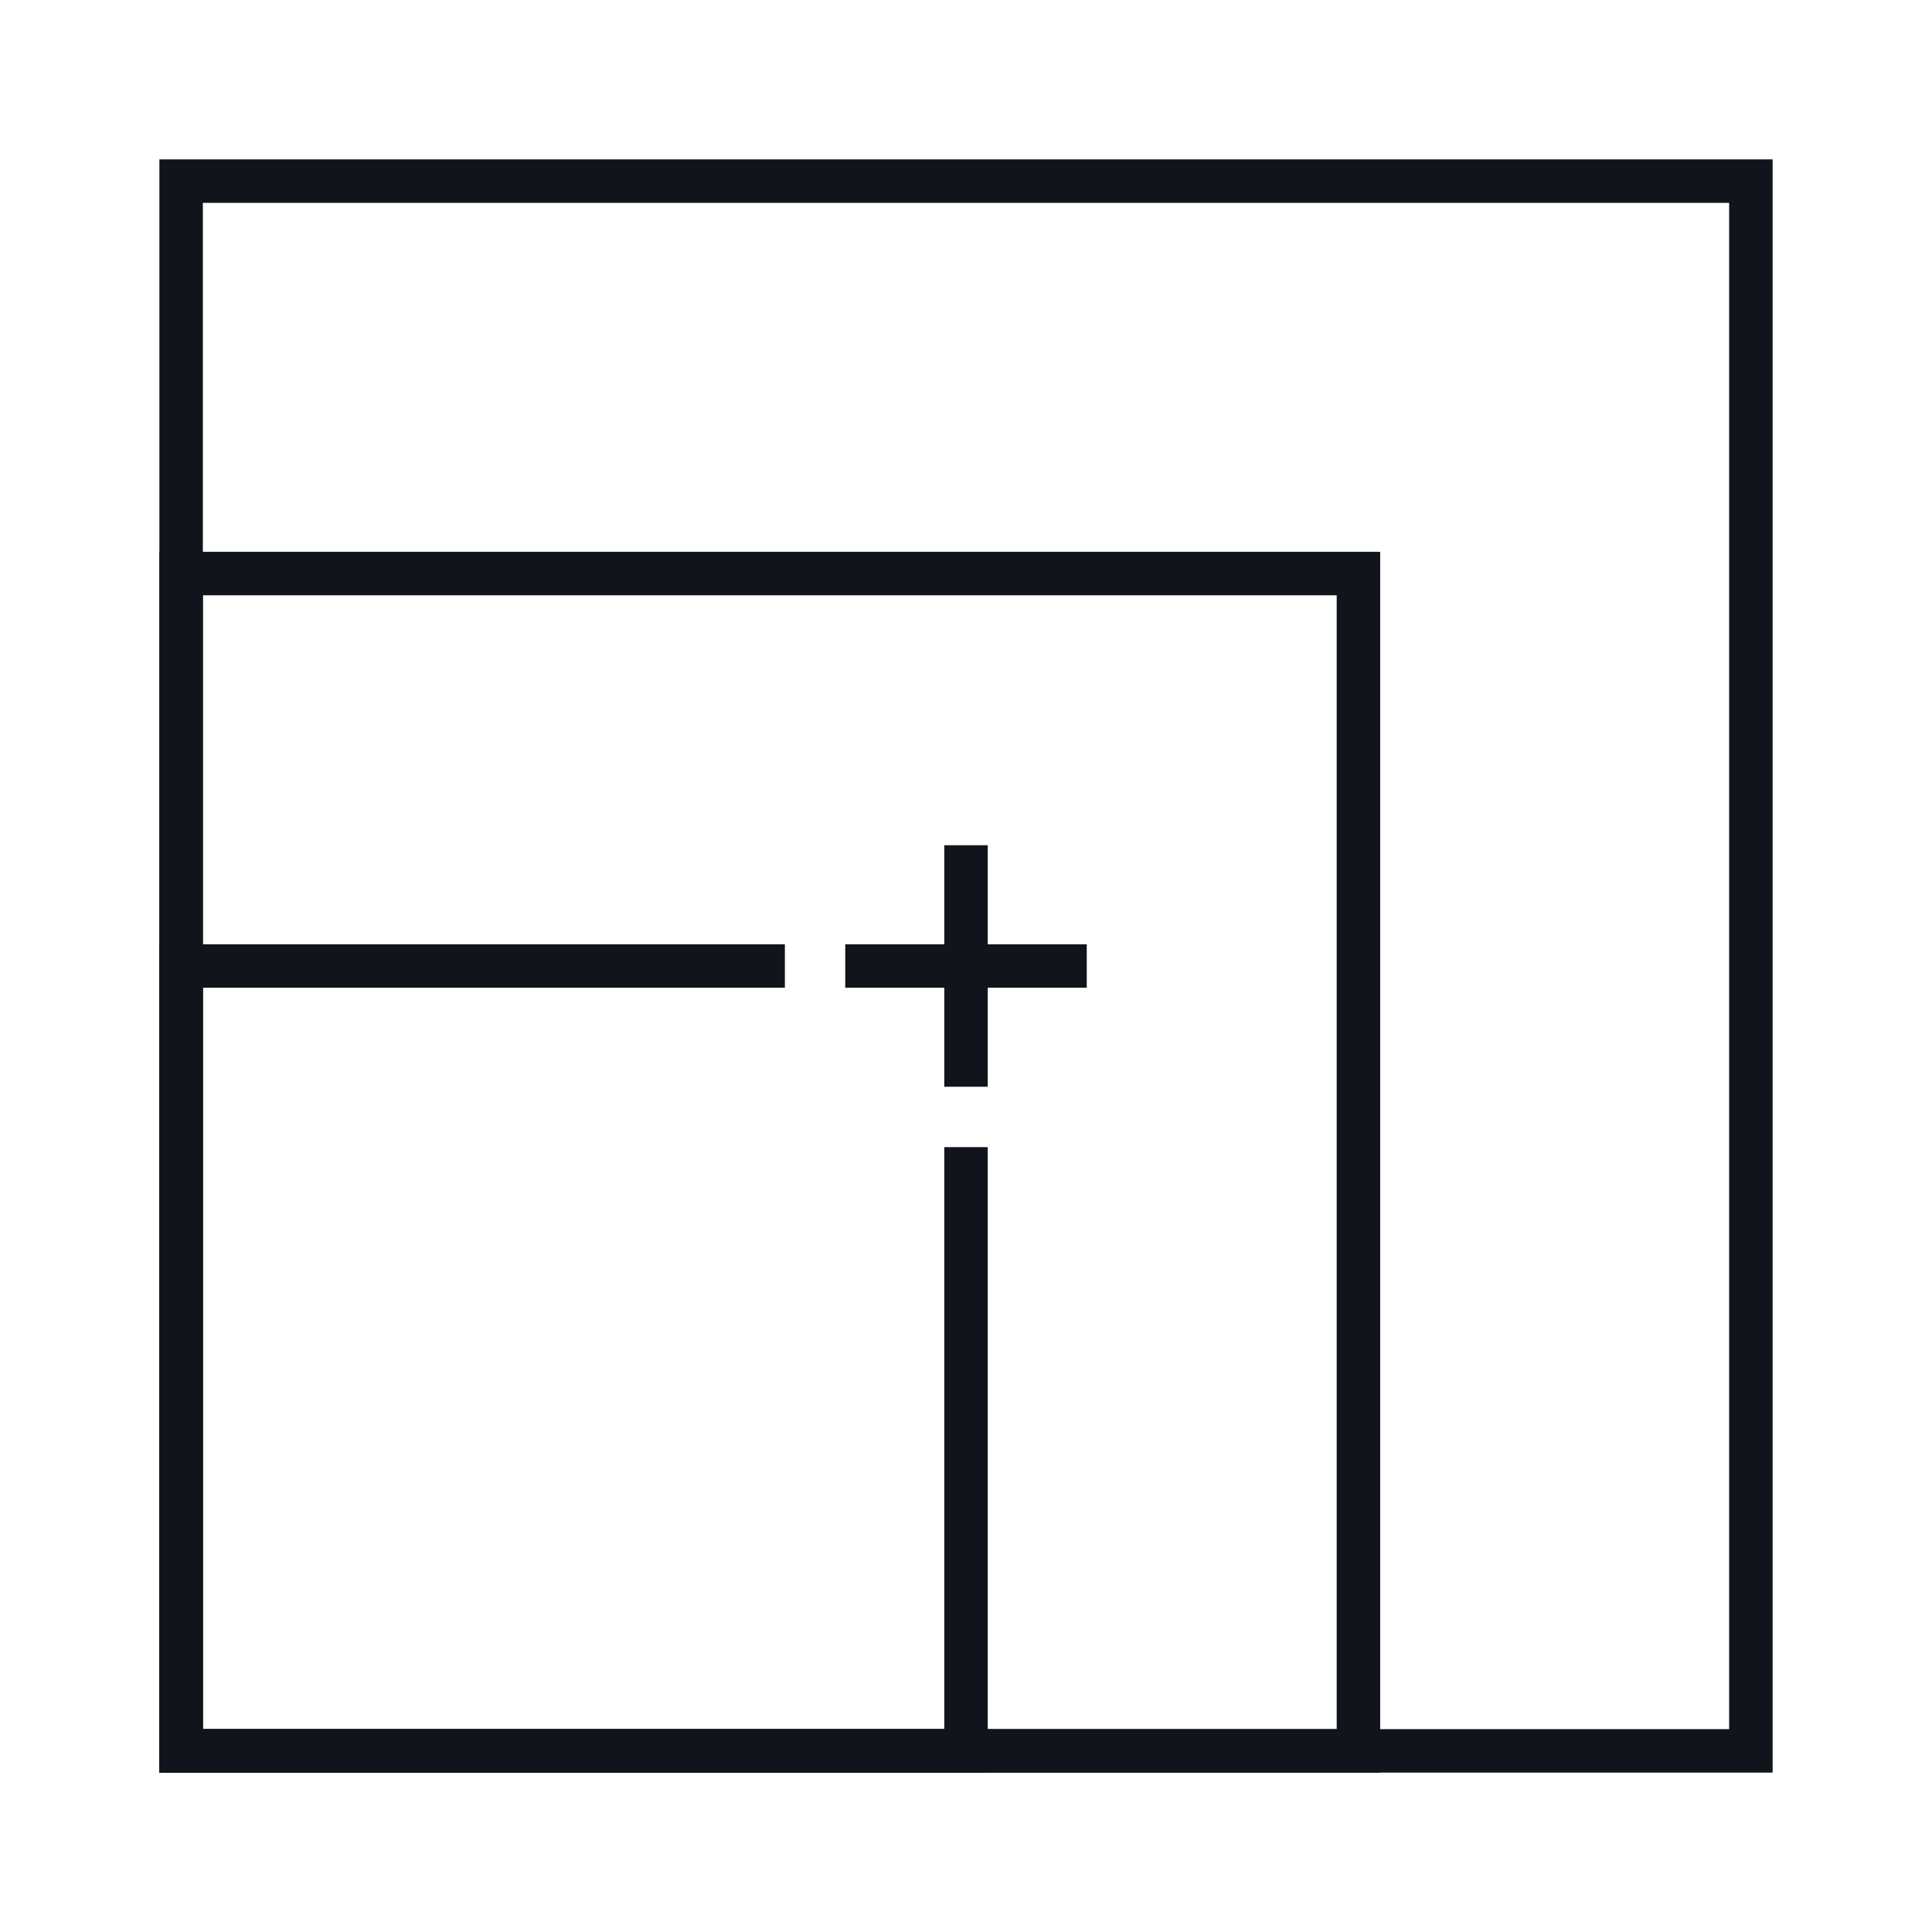
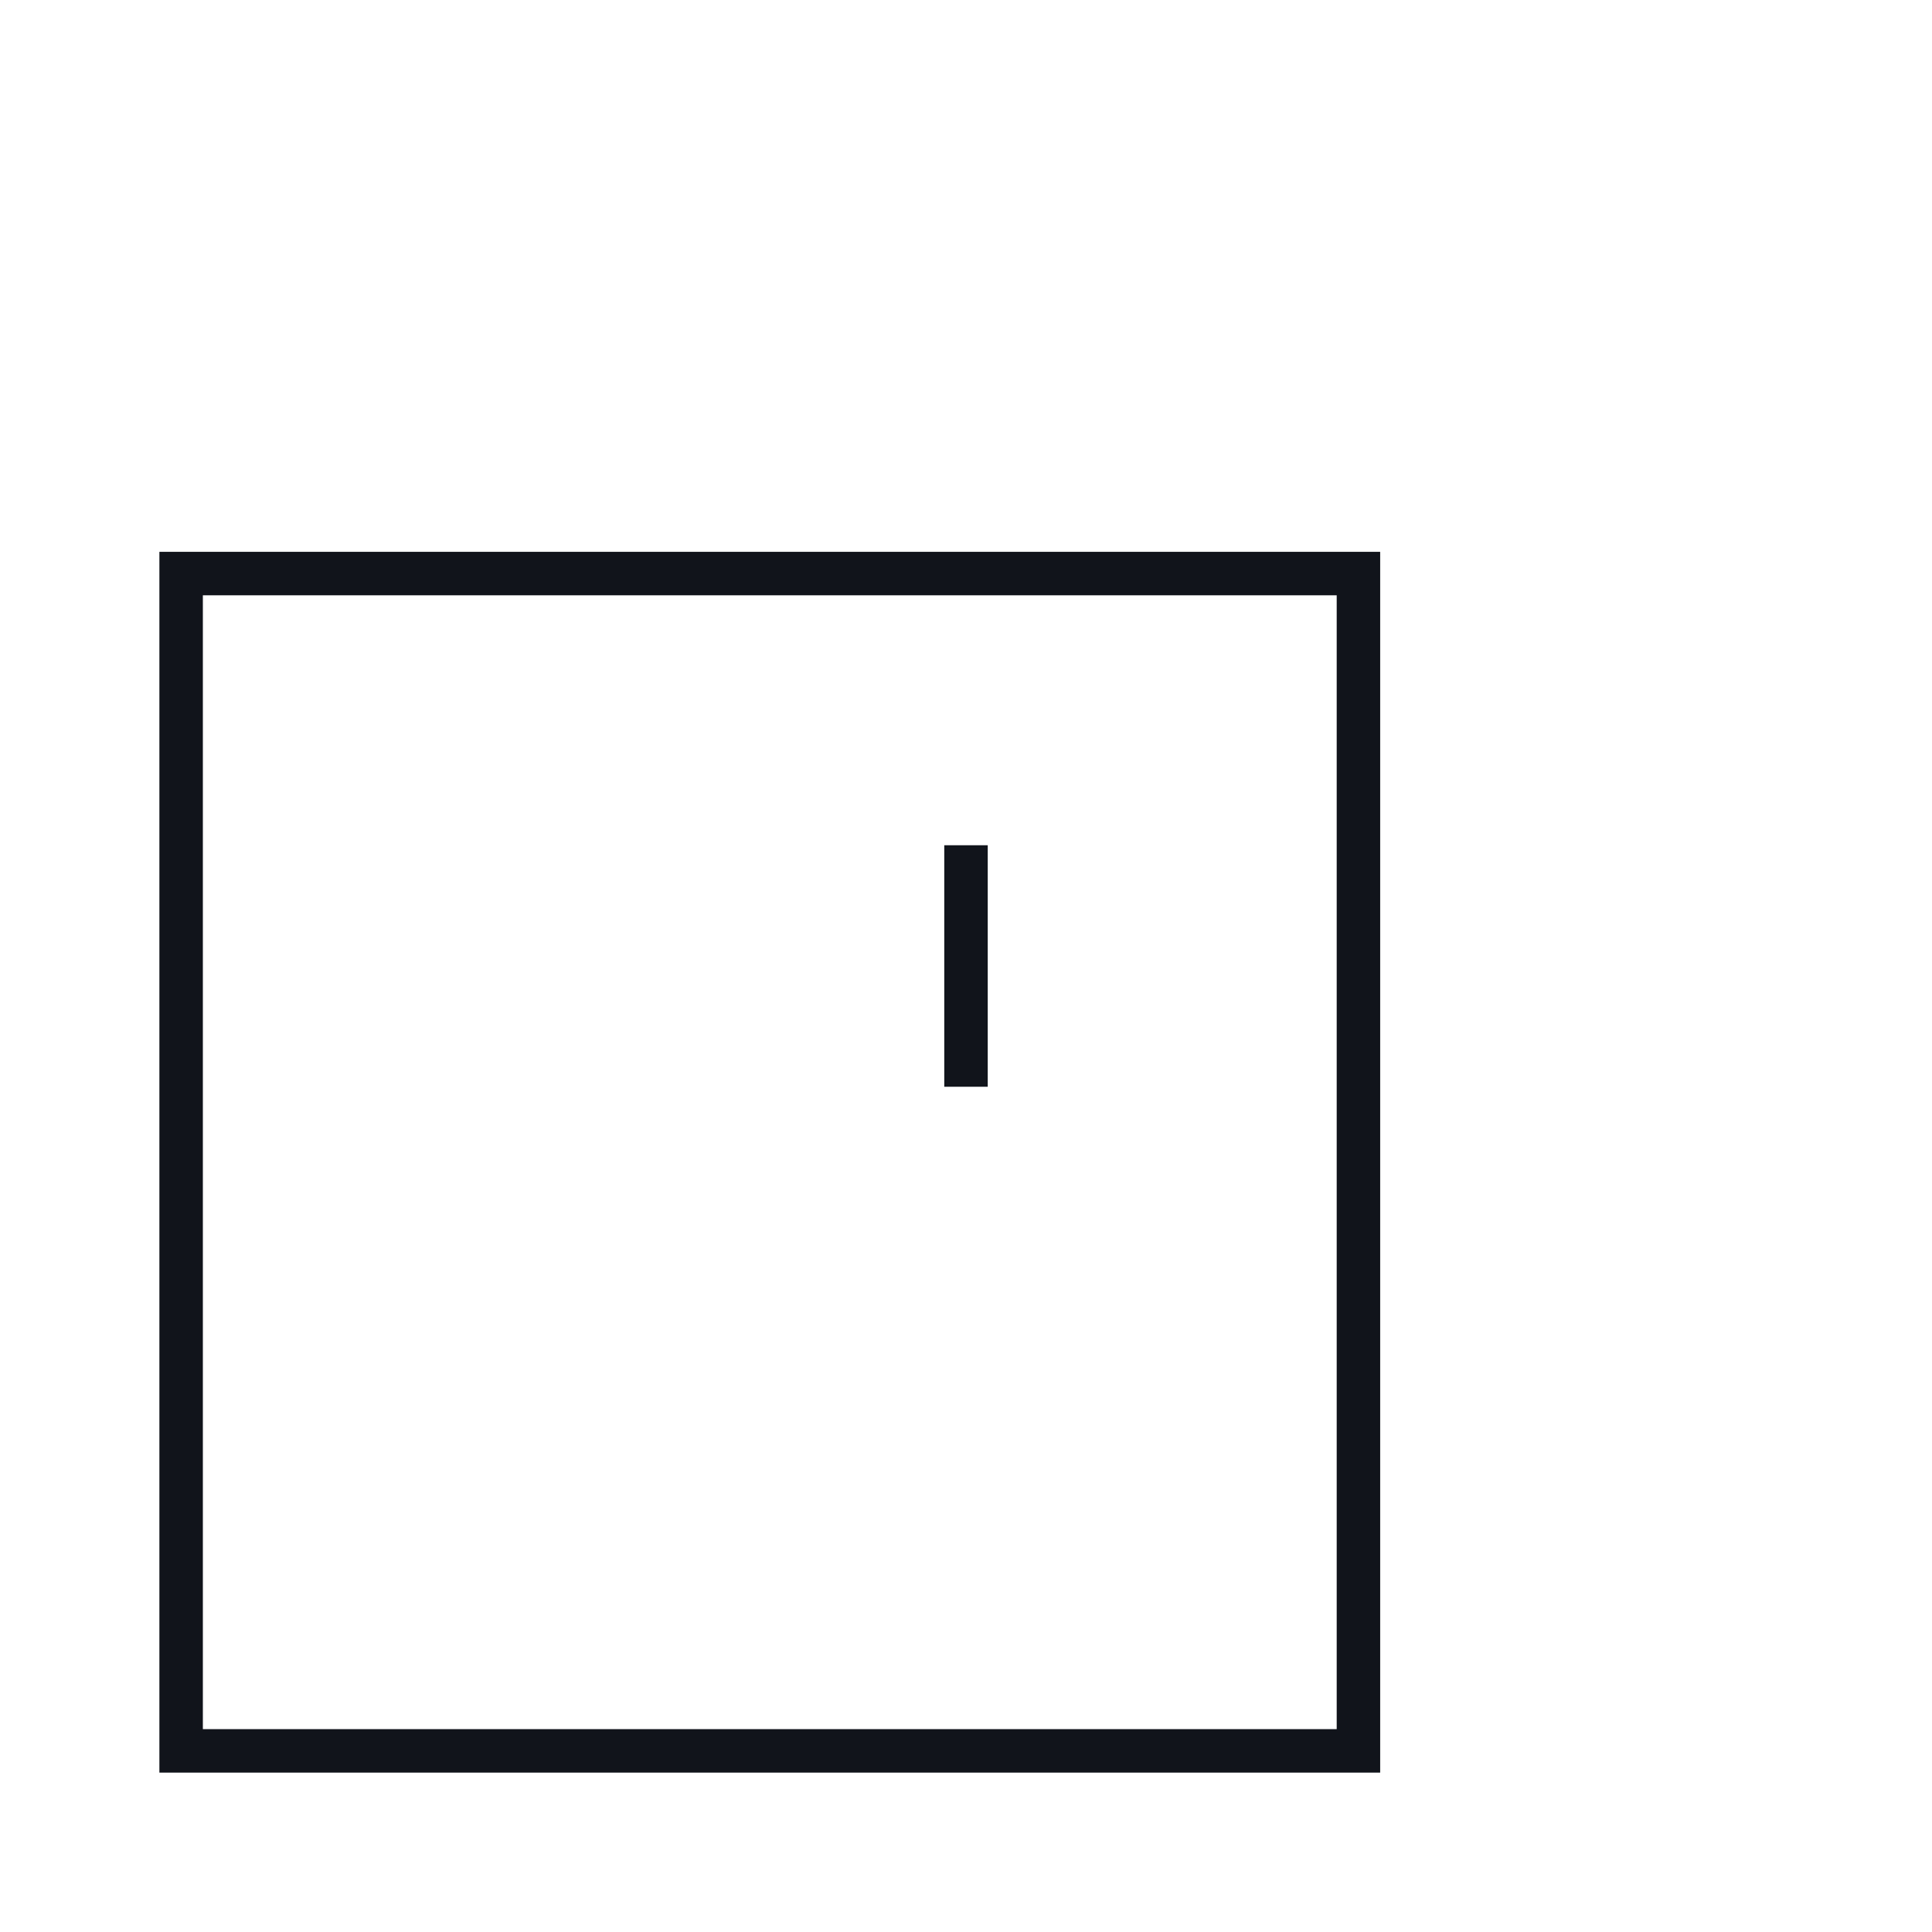
<svg xmlns="http://www.w3.org/2000/svg" id="Layer_1" data-name="Layer 1" viewBox="0 0 64 64">
  <defs>
    <style>      .cls-1, .cls-2 {        fill: none;      }      .cls-2 {        stroke: #11141b;        stroke-miterlimit: 10;        stroke-width: 1.44px;      }    </style>
  </defs>
-   <rect class="cls-1" width="64" height="64" />
-   <rect class="cls-2" x="6" y="6" width="52" height="52" />
-   <polyline class="cls-2" points="32 38 32 58 6 58 6 32 26 32" />
  <rect class="cls-2" x="6" y="19" width="39" height="39" />
  <line class="cls-2" x1="32" y1="28" x2="32" y2="36" />
-   <line class="cls-2" x1="28" y1="32" x2="36" y2="32" />
</svg>